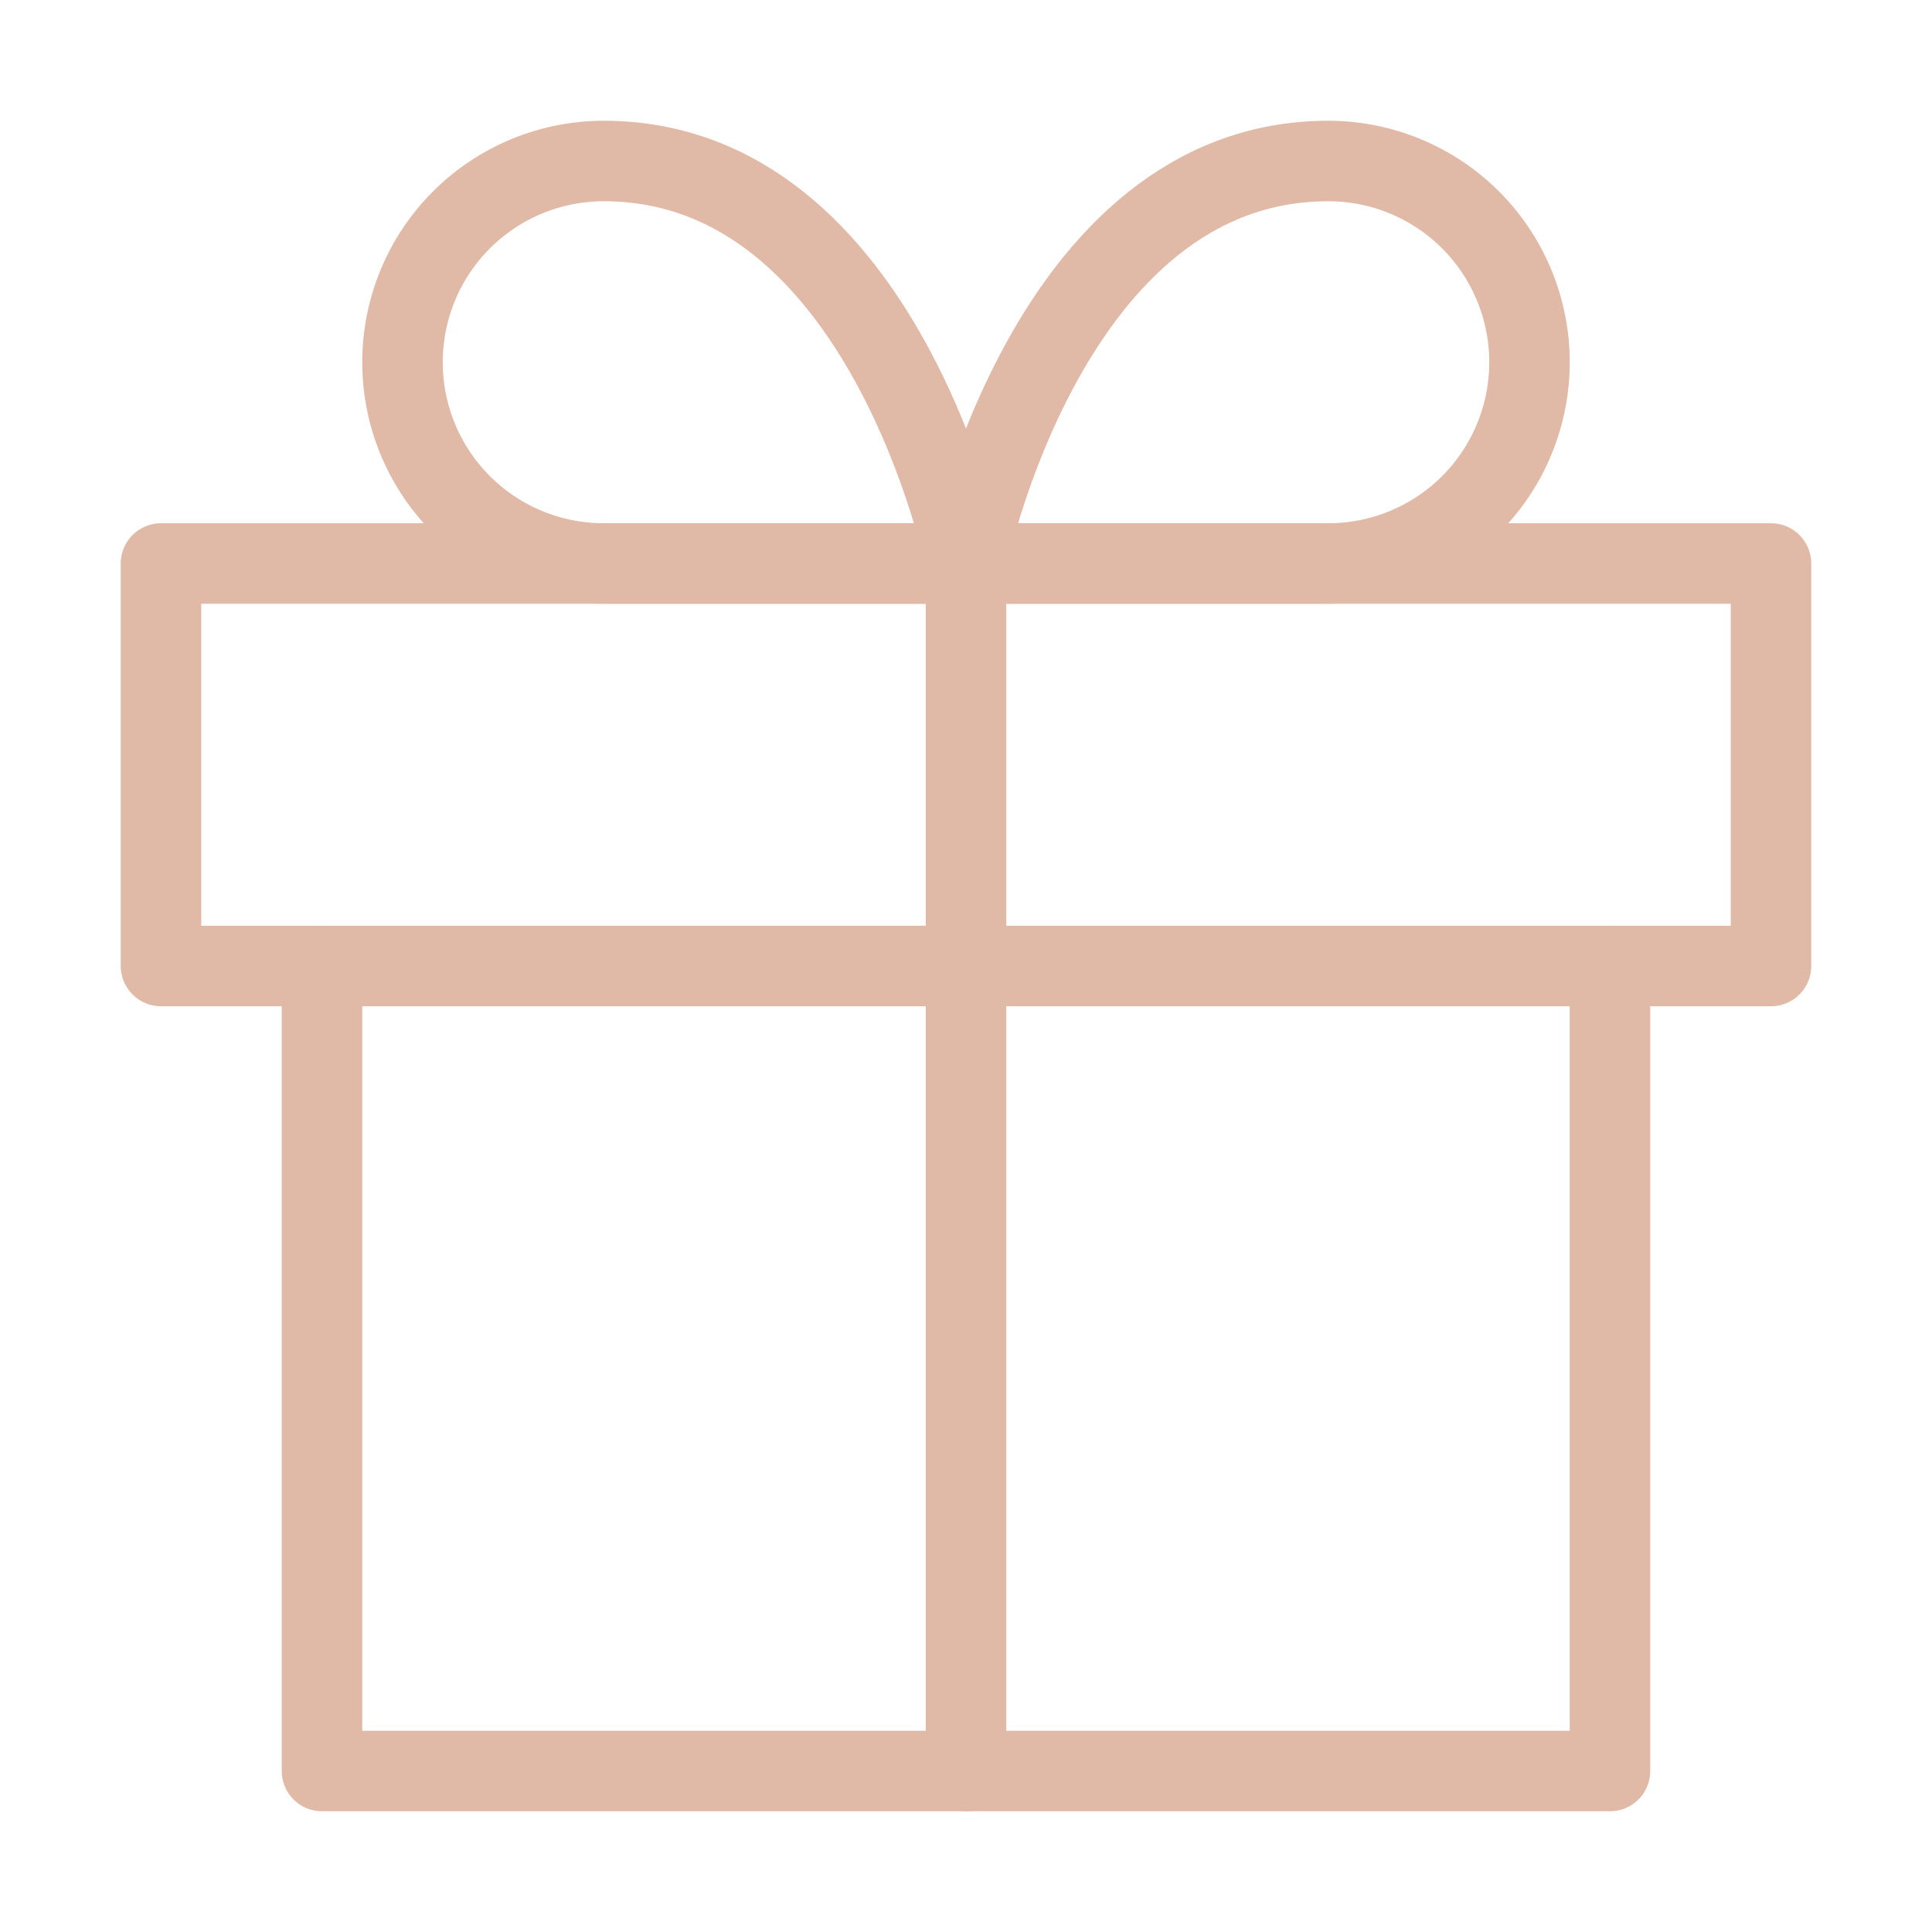
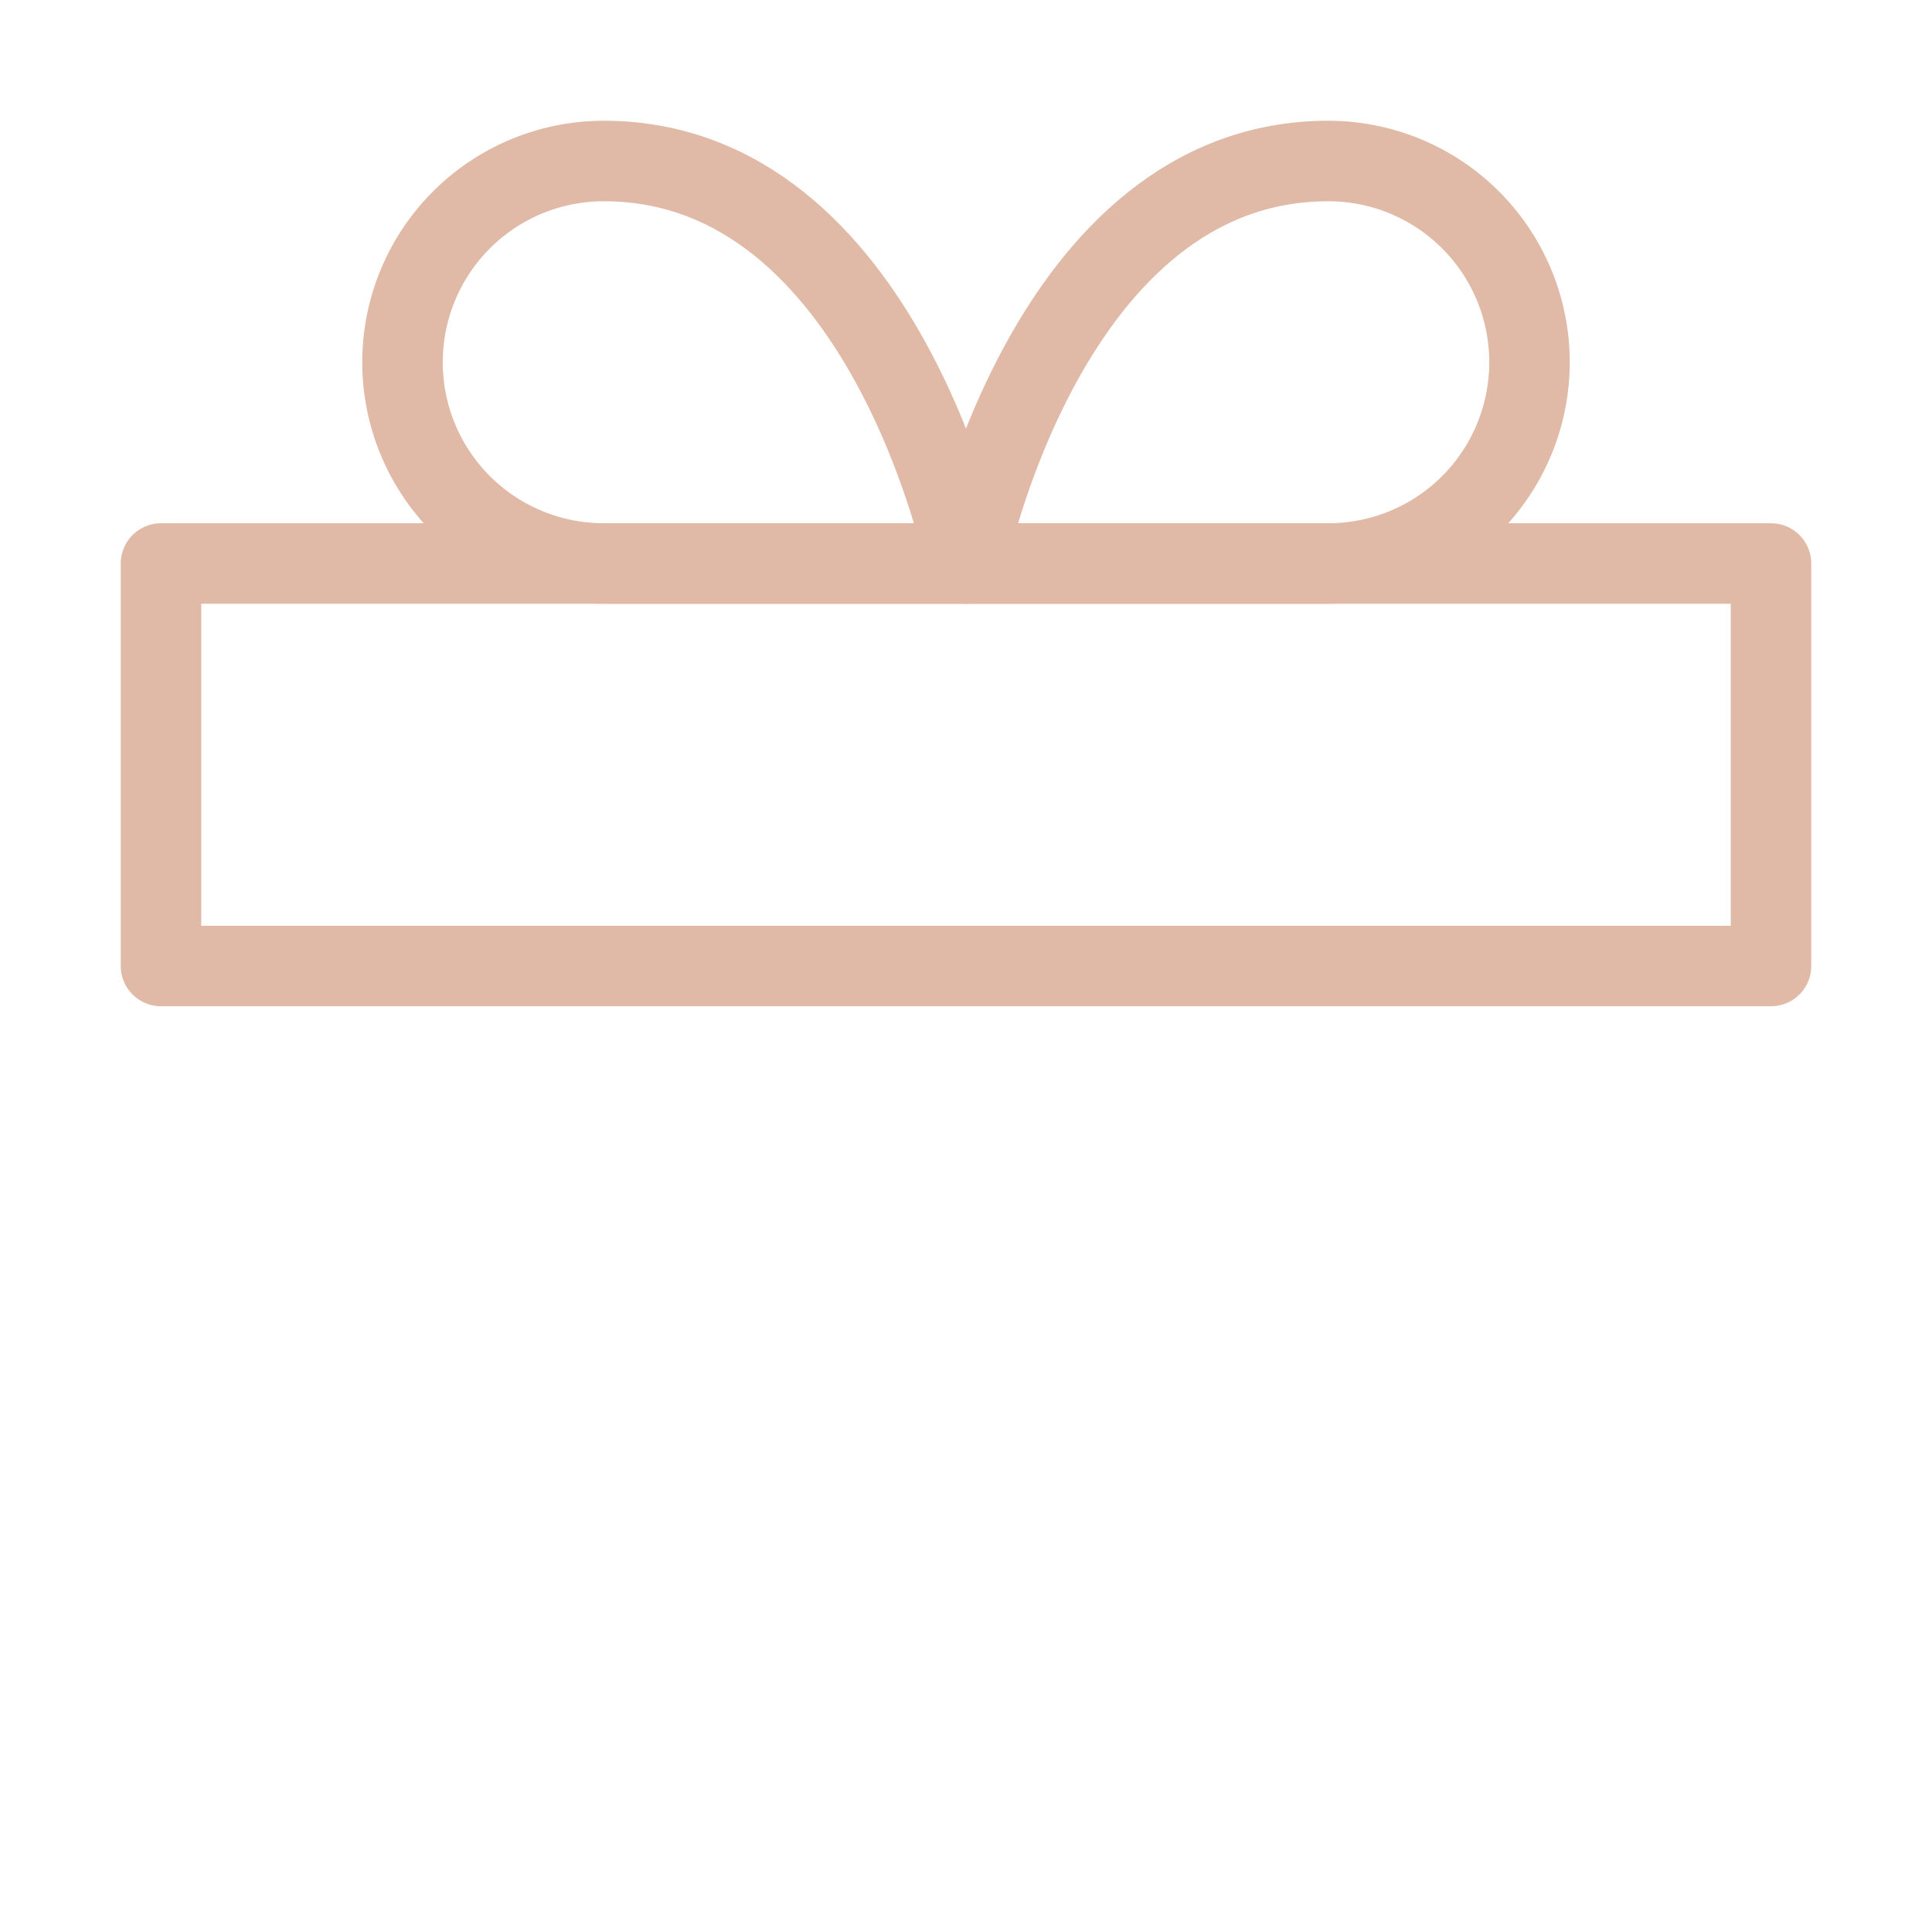
<svg xmlns="http://www.w3.org/2000/svg" width="24" height="24" viewBox="0 0 24 24" fill="none">
-   <path d="M20 12V22H4V12" stroke="#E0BAA6" stroke-linecap="round" stroke-linejoin="round" />
  <path d="M22 7H2V12H22V7Z" stroke="#E0BAA6" stroke-linecap="round" stroke-linejoin="round" />
-   <path d="M12 22V7" stroke="#E0BAA6" stroke-linecap="round" stroke-linejoin="round" />
  <path d="M12 7H7.5C6.837 7 6.201 6.737 5.732 6.268C5.263 5.799 5 5.163 5 4.5C5 3.837 5.263 3.201 5.732 2.732C6.201 2.263 6.837 2 7.5 2C11 2 12 7 12 7Z" stroke="#E0BAA6" stroke-linecap="round" stroke-linejoin="round" />
  <path d="M12 7H16.5C17.163 7 17.799 6.737 18.268 6.268C18.737 5.799 19 5.163 19 4.5C19 3.837 18.737 3.201 18.268 2.732C17.799 2.263 17.163 2 16.5 2C13 2 12 7 12 7Z" stroke="#E0BAA6" stroke-linecap="round" stroke-linejoin="round" />
</svg>